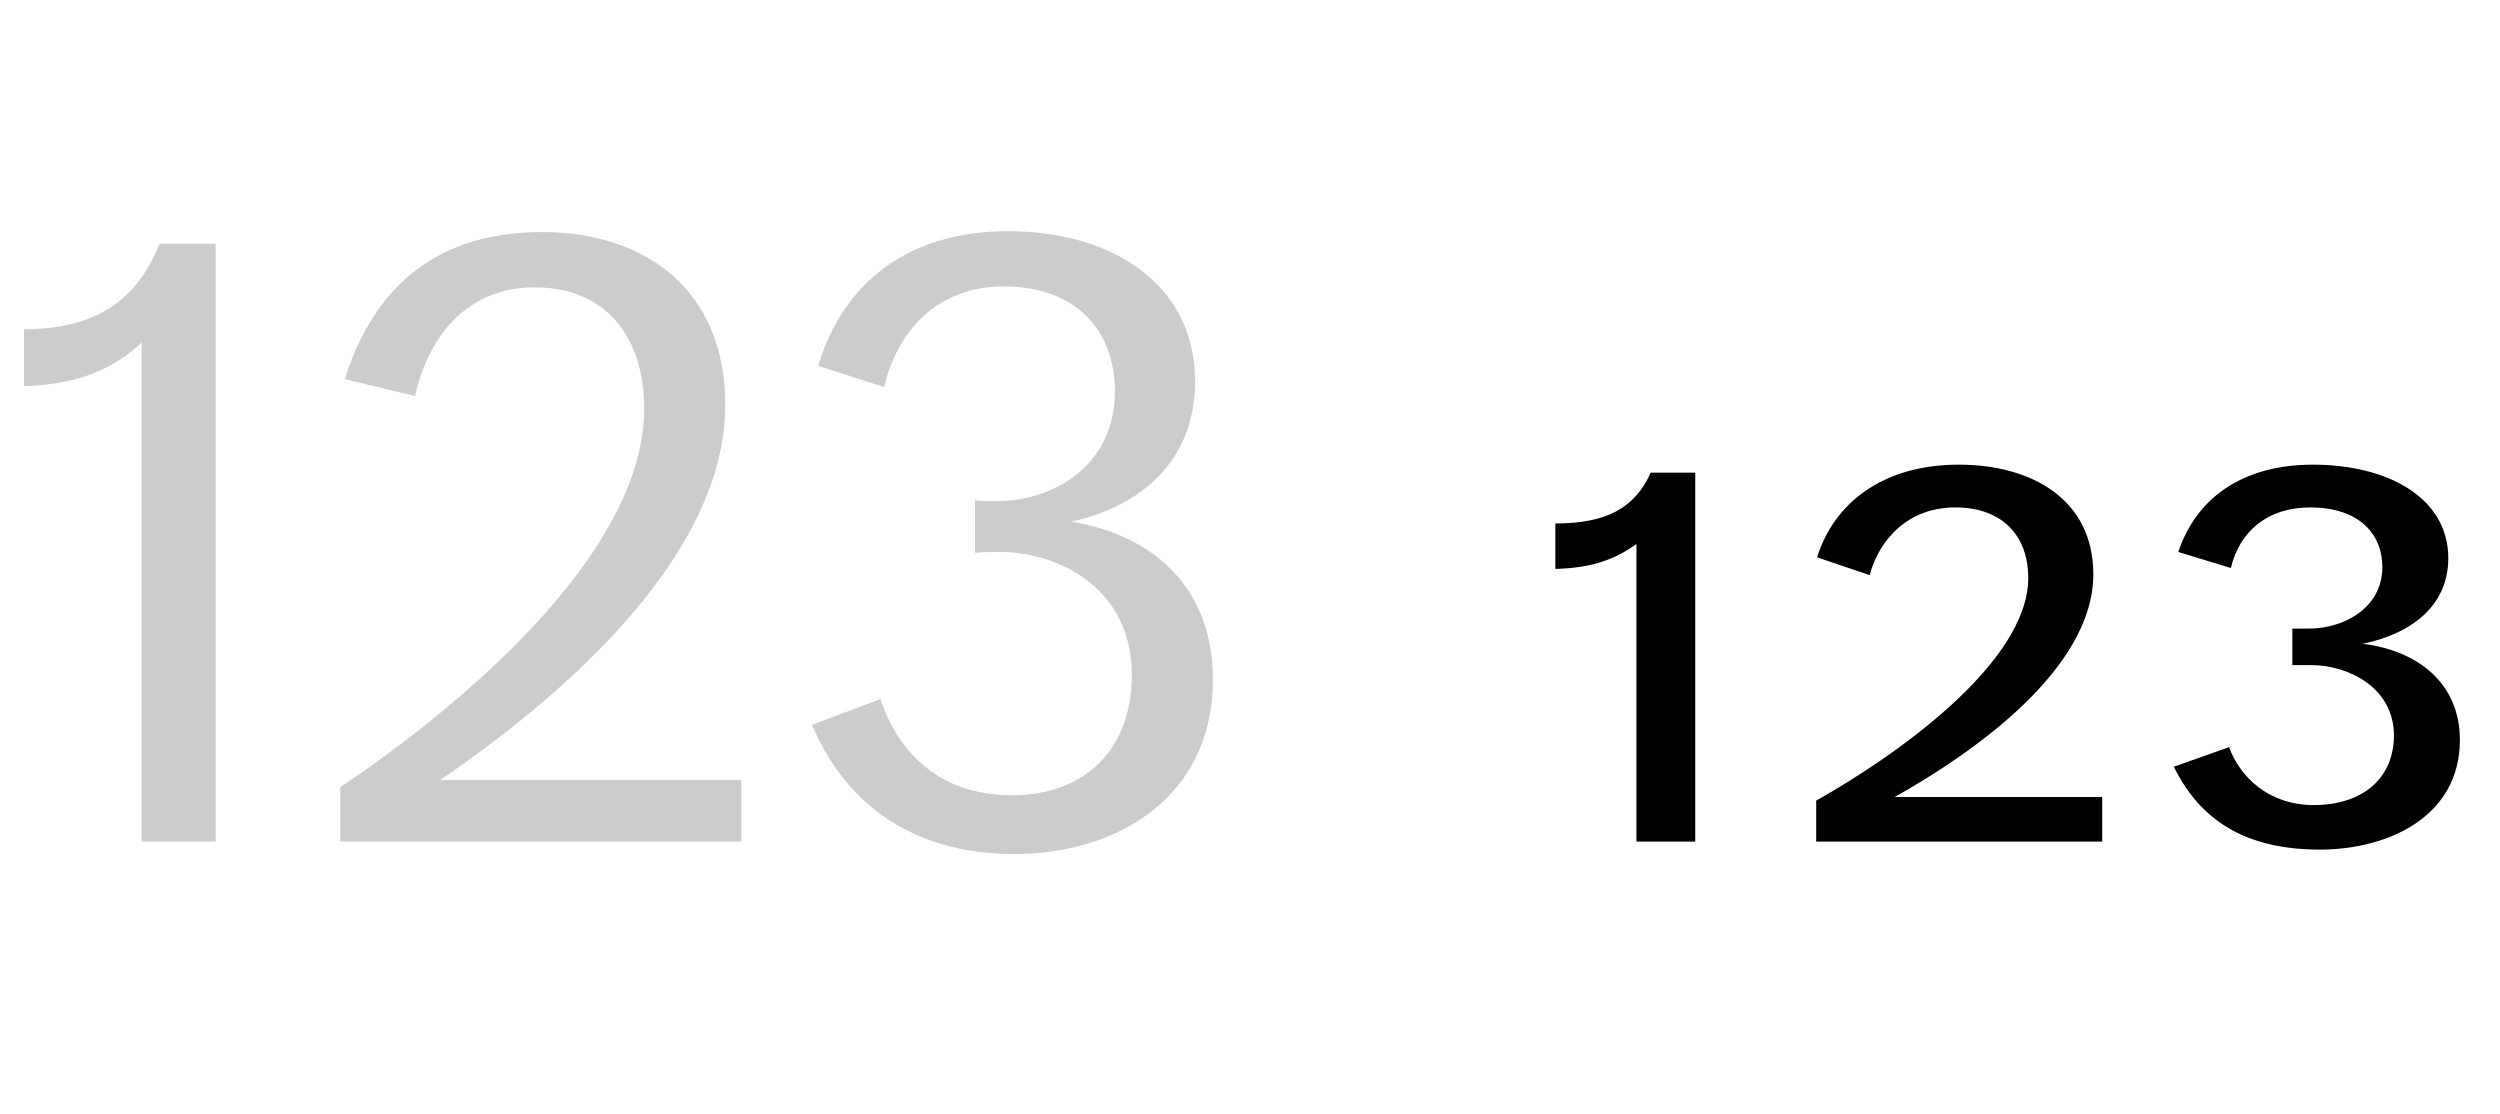
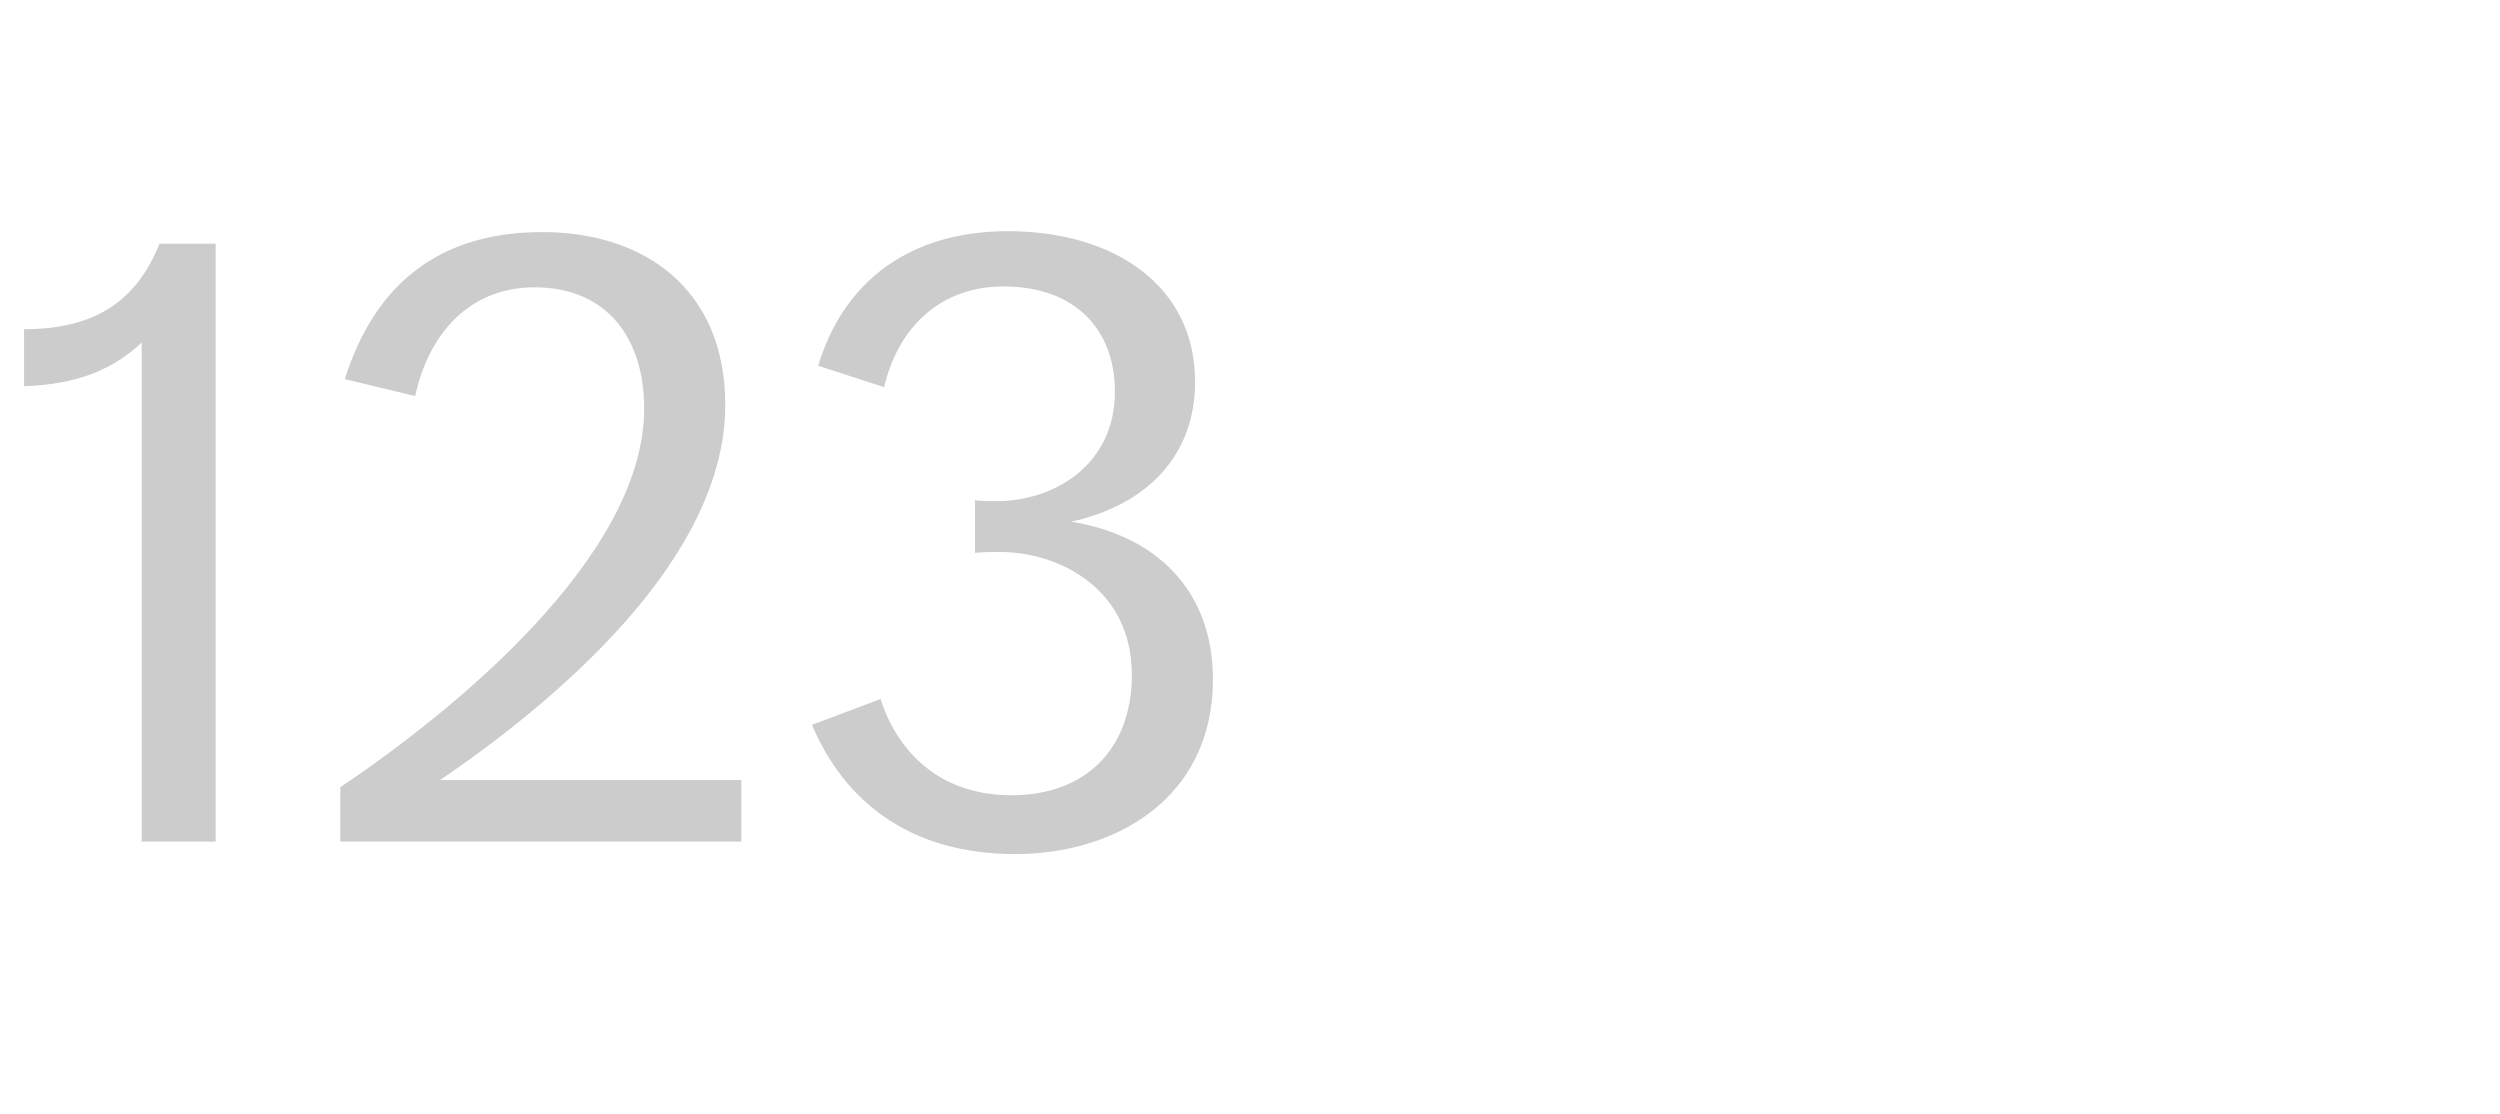
<svg xmlns="http://www.w3.org/2000/svg" viewBox="0 0 101 45" fill="none">
  <path d="M5.724 34V13.84C4.572 14.92 3.132 15.532 0.972 15.604V13.3C3.816 13.3 5.508 12.184 6.444 9.844H8.712V34H5.724ZM13.749 34V31.804C18.141 28.852 26.025 22.552 26.025 16.504C26.025 13.696 24.549 11.608 21.597 11.608C18.933 11.608 17.313 13.516 16.773 16L13.929 15.316C15.153 11.464 17.745 9.376 21.921 9.376C25.989 9.376 29.301 11.644 29.301 16.36C29.301 22.66 22.317 28.42 17.781 31.516H29.949V34H13.749ZM32.802 29.284L35.574 28.24C36.258 30.364 37.95 32.128 40.866 32.128C43.89 32.128 45.726 30.22 45.726 27.268C45.726 23.74 42.738 22.3 40.398 22.3C40.074 22.3 39.75 22.3 39.39 22.336V20.212C39.786 20.248 40.002 20.248 40.254 20.248C42.558 20.248 45.042 18.808 45.042 15.82C45.042 13.336 43.458 11.572 40.542 11.572C38.022 11.572 36.294 13.192 35.718 15.64L33.054 14.776C34.098 11.32 36.798 9.34 40.722 9.34C45.006 9.34 48.282 11.536 48.282 15.424C48.282 18.376 46.374 20.392 43.278 21.076C46.626 21.616 49.002 23.776 49.002 27.448C49.002 32.272 45.042 34.504 41.01 34.504C36.726 34.504 34.098 32.344 32.802 29.284Z" fill="black" fill-opacity="0.2" />
-   <path d="M66.112 34V21.976C65.32 22.552 64.384 22.948 62.836 22.984V21.148C64.888 21.148 66.04 20.536 66.688 19.096H68.488V34H66.112ZM73.374 34V32.344C76.398 30.652 81.942 26.836 81.942 23.344C81.942 21.688 80.934 20.5 78.99 20.5C77.118 20.5 75.93 21.76 75.534 23.236L73.41 22.516C74.094 20.32 76.074 18.772 79.134 18.772C82.086 18.772 84.57 20.176 84.57 23.2C84.57 27.088 79.566 30.508 76.542 32.2H84.93V34H73.374ZM87.823 30.976L90.055 30.184C90.487 31.372 91.639 32.524 93.475 32.524C95.527 32.524 96.715 31.372 96.715 29.716C96.715 27.736 94.807 26.872 93.403 26.872H92.611V25.396H93.259C94.735 25.396 96.247 24.532 96.247 22.912C96.247 21.544 95.275 20.5 93.331 20.5C91.639 20.5 90.487 21.436 90.127 22.948L88.003 22.3C88.759 20.032 90.703 18.772 93.439 18.772C96.463 18.772 98.911 20.104 98.911 22.552C98.911 24.388 97.543 25.576 95.455 26.008C97.723 26.296 99.379 27.628 99.379 29.896C99.379 33.028 96.427 34.324 93.727 34.324C90.667 34.324 88.867 33.1 87.823 30.976Z" fill="black" />
</svg>